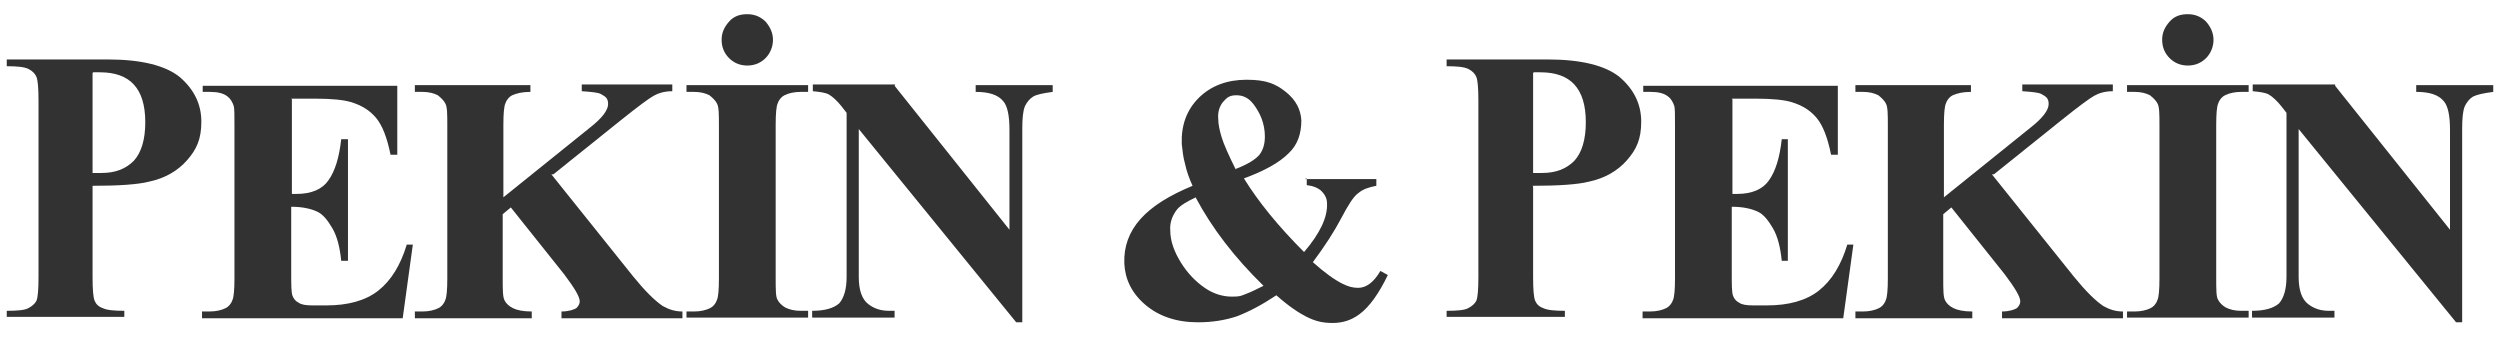
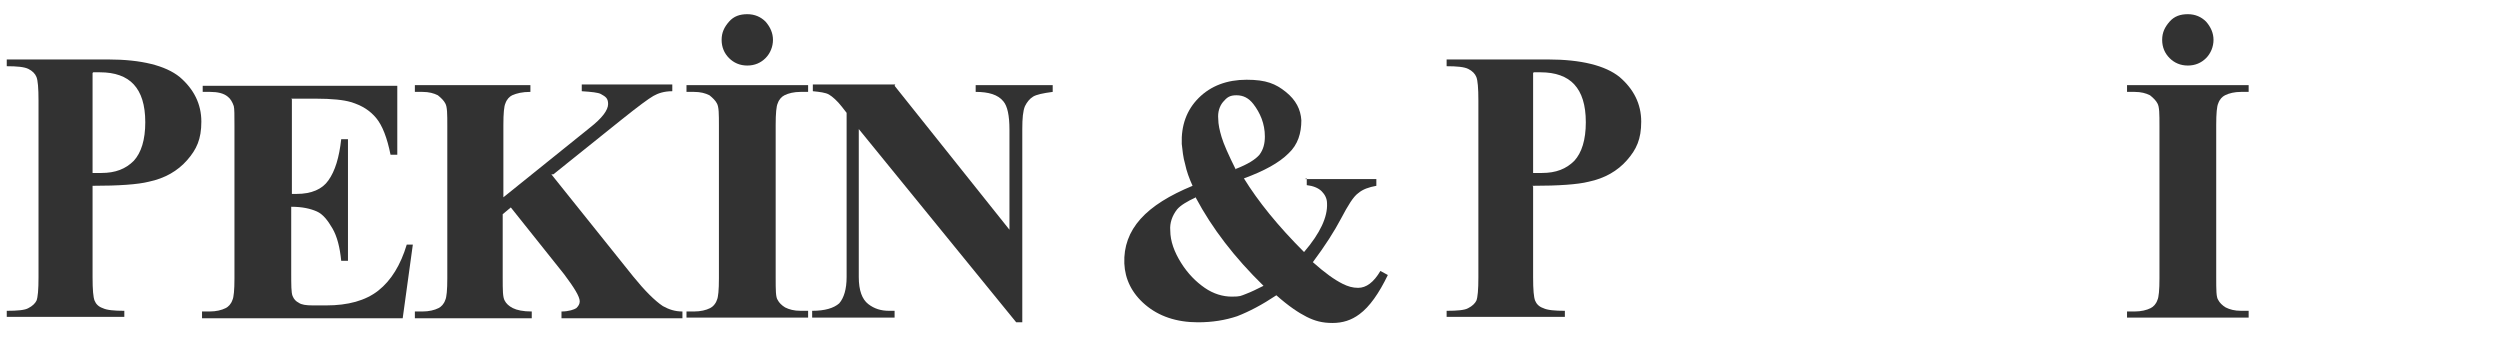
<svg xmlns="http://www.w3.org/2000/svg" version="1.1" viewBox="0 0 370 50">
  <defs>
    <style>
      .cls-1 {
        fill: #323232;
      }
    </style>
  </defs>
  <g>
    <g id="Layer_1">
      <g>
        <path class="cls-1" d="M13.7,10.8v14.8c.6,0,1,0,1.3,0,2.1,0,3.6-.6,4.8-1.8,1.1-1.2,1.7-3.1,1.7-5.7s-.6-4.4-1.7-5.6c-1.1-1.2-2.8-1.8-5-1.8h-1ZM13.7,27.6v13.4c0,1.9.1,3,.3,3.5.2.5.6.9,1.2,1.1.6.3,1.7.4,3.2.4v.9H1v-.9c1.6,0,2.7-.1,3.2-.4.6-.3,1-.7,1.2-1.1.2-.5.3-1.6.3-3.5V14.9c0-1.9-.1-3-.3-3.5-.2-.5-.6-.9-1.2-1.2-.6-.3-1.7-.4-3.2-.4v-1h15c4.9,0,8.5.9,10.6,2.6,2.1,1.8,3.2,4,3.2,6.6s-.7,4.1-2.1,5.7c-1.4,1.6-3.3,2.7-5.7,3.2-1.6.4-4.4.6-8.3.6" />
        <path class="cls-1" d="M43.2,14.7v14h.7c2.2,0,3.8-.7,4.7-2,1-1.4,1.6-3.4,1.9-6.1h1v18h-1c-.2-2-.6-3.6-1.3-4.8-.7-1.2-1.4-2.1-2.3-2.5-.9-.4-2.1-.7-3.8-.7v9.7c0,1.9,0,3,.2,3.5s.5.8.9,1c.4.3,1.1.4,2.1.4h2c3.2,0,5.8-.7,7.7-2.2,1.9-1.5,3.3-3.8,4.2-6.8h.9l-1.5,10.9h-29.7v-1h1.1c1,0,1.8-.2,2.4-.5.4-.2.8-.6,1-1.2.2-.4.3-1.5.3-3.2v-22.6c0-1.6,0-2.5-.1-2.9-.2-.6-.5-1.1-.9-1.4-.6-.5-1.5-.7-2.6-.7h-1.1v-.9h28.8v10.2h-1c-.5-2.5-1.2-4.3-2.1-5.4-.9-1.1-2.1-1.9-3.8-2.4-1-.3-2.7-.5-5.3-.5h-3.5Z" />
        <path class="cls-1" d="M81.6,25.8l12.1,15.1c1.7,2.1,3.2,3.6,4.4,4.4.9.5,1.8.8,2.9.8v1h-17.9v-1c1.1,0,1.9-.3,2.2-.5.3-.3.5-.6.5-1,0-.7-.8-2-2.3-4l-7.9-9.9-1.2,1v9.4c0,1.8,0,2.9.3,3.4.2.4.6.8,1.2,1.1.6.3,1.5.5,2.8.5v1h-17.3v-1h1.1c1,0,1.8-.2,2.4-.5.4-.2.8-.6,1-1.2.2-.4.3-1.5.3-3.2v-22.6c0-1.7,0-2.8-.3-3.3-.2-.4-.6-.8-1.1-1.2-.6-.3-1.3-.5-2.3-.5h-1.1v-1h17.1v1c-1.2,0-2,.2-2.7.5-.4.2-.8.6-1,1.2-.2.4-.3,1.5-.3,3.2v10.7l12.8-10.3c1.8-1.4,2.7-2.6,2.7-3.5s-.4-1.1-1.1-1.5c-.4-.2-1.3-.3-2.8-.4v-1h13.4v1c-1.2,0-2.1.3-2.8.7-.7.4-2.2,1.5-4.7,3.5l-10.1,8.1Z" />
        <path class="cls-1" d="M119.6,46.1v.9h-18v-.9h1.1c1,0,1.8-.2,2.4-.5.4-.2.8-.6,1-1.2.2-.4.3-1.5.3-3.2v-22.6c0-1.7,0-2.8-.3-3.3-.2-.4-.6-.8-1.1-1.2-.6-.3-1.3-.5-2.3-.5h-1.1v-1h18v1h-1.1c-1,0-1.8.2-2.4.5-.4.2-.8.6-1,1.2-.2.4-.3,1.5-.3,3.2v22.6c0,1.8,0,2.9.3,3.3.2.4.6.8,1.1,1.1.6.3,1.3.5,2.3.5h1.1Z" />
        <path class="cls-1" d="M132.4,12.7l17,21.3v-14.8c0-2.1-.3-3.5-.9-4.2-.8-1-2.2-1.4-4.1-1.4v-1h11.4v1c-1.5.2-2.4.4-2.9.7-.5.3-.9.8-1.2,1.4-.3.7-.4,1.8-.4,3.4v28.6h-.9l-23.3-28.6v21.9c0,2,.5,3.3,1.4,4,.9.7,1.9,1,3.1,1h.8v1h-12.2v-1c1.9,0,3.2-.4,4-1.1.7-.8,1.1-2.1,1.1-3.9v-24.3l-.7-.9c-.7-.9-1.4-1.5-1.9-1.8s-1.4-.4-2.4-.5v-1h12.2Z" />
        <path class="cls-1" d="M182.9,25c1.8-.7,2.9-1.4,3.5-2.1.6-.8.8-1.7.8-2.7,0-1.9-.7-3.5-1.7-4.8-.7-.9-1.5-1.3-2.5-1.3s-1.4.3-2,1c-.5.6-.8,1.5-.7,2.5,0,.8.2,1.7.5,2.7.3,1,1,2.6,2.1,4.8M177,29.2c-1.3.6-2.3,1.2-2.8,1.8-.7.9-1.1,2-1,3.1,0,1.6.6,3.2,1.6,4.8,1,1.6,2.2,2.8,3.5,3.7,1.3.9,2.7,1.3,4,1.3s1.3-.1,2.1-.4c.8-.3,1.6-.7,2.6-1.2-4.3-4.2-7.6-8.5-10-13M193.1,26.5h10.6v1c-1.1.2-2,.5-2.7,1.1-.7.5-1.5,1.8-2.5,3.7-1,1.9-2.4,4.1-4.2,6.5,1.8,1.6,3.2,2.6,4.4,3.2.8.4,1.5.6,2.3.6,1.2,0,2.3-.8,3.3-2.5l1.1.6c-1.3,2.7-2.7,4.7-4.2,5.8-1.2.9-2.5,1.3-4,1.3s-2.6-.3-3.8-.9c-1.2-.6-2.7-1.6-4.5-3.2-2.1,1.4-4,2.4-5.8,3.1-1.8.6-3.7.9-5.8.9-3.2,0-5.8-.9-7.8-2.6s-3-3.8-3.1-6.1c-.1-2.5.7-4.7,2.4-6.6,1.7-1.9,4.3-3.5,7.7-4.9-.5-1.1-.9-2.2-1.1-3.2-.3-1-.4-2.1-.5-3-.1-2.7.7-5,2.5-6.8,1.8-1.8,4.2-2.7,7.1-2.7s4.3.6,5.8,1.8c1.5,1.2,2.2,2.6,2.3,4.2,0,1.9-.5,3.6-1.9,4.9-1.4,1.4-3.6,2.6-6.6,3.7,2.1,3.4,5,7,8.9,10.9,2.4-2.8,3.5-5.2,3.4-7.2,0-.7-.3-1.3-.8-1.8-.5-.5-1.3-.8-2.2-.9v-1Z" />
        <path class="cls-1" d="M110.6,2.1c1.1,0,2,.4,2.7,1.1.7.8,1.1,1.7,1.1,2.7s-.4,2-1.1,2.7c-.7.7-1.6,1.1-2.7,1.1s-2-.4-2.7-1.1c-.7-.7-1.1-1.6-1.1-2.7s.4-1.9,1.1-2.7c.7-.8,1.6-1.1,2.7-1.1" />
        <path class="cls-1" d="M226.9,10.8v14.8c.6,0,1,0,1.3,0,2.1,0,3.6-.6,4.8-1.8,1.1-1.2,1.7-3.1,1.7-5.7s-.6-4.4-1.7-5.6c-1.1-1.2-2.8-1.8-5-1.8h-1ZM226.9,27.6v13.4c0,1.9.1,3,.3,3.5.2.5.6.9,1.2,1.1.6.3,1.7.4,3.2.4v.9h-17.5v-.9c1.6,0,2.7-.1,3.2-.4.6-.3,1-.7,1.2-1.1.2-.5.3-1.6.3-3.5V14.9c0-1.9-.1-3-.3-3.5-.2-.5-.6-.9-1.2-1.2-.6-.3-1.7-.4-3.2-.4v-1h15c4.9,0,8.5.9,10.6,2.6,2.1,1.8,3.2,4,3.2,6.6s-.7,4.1-2.1,5.7c-1.4,1.6-3.3,2.7-5.7,3.2-1.6.4-4.4.6-8.3.6" />
-         <path class="cls-1" d="M256.4,14.7v14h.7c2.2,0,3.8-.7,4.7-2,1-1.4,1.6-3.4,1.9-6.1h.9v18h-.9c-.2-2-.6-3.6-1.3-4.8-.7-1.2-1.4-2.1-2.3-2.5-.9-.4-2.1-.7-3.8-.7v9.7c0,1.9,0,3,.2,3.5s.5.8.9,1c.4.3,1.1.4,2.1.4h2c3.2,0,5.8-.7,7.7-2.2,1.9-1.5,3.3-3.8,4.2-6.8h.9l-1.5,10.9h-29.7v-1h1.1c1,0,1.8-.2,2.4-.5.4-.2.8-.6,1-1.2.2-.4.3-1.5.3-3.2v-22.6c0-1.6,0-2.5-.1-2.9-.2-.6-.5-1.1-.9-1.4-.6-.5-1.5-.7-2.6-.7h-1.1v-.9h28.8v10.2h-1c-.5-2.5-1.2-4.3-2.1-5.4-.9-1.1-2.1-1.9-3.8-2.4-1-.3-2.7-.5-5.3-.5h-3.5Z" />
-         <path class="cls-1" d="M294.8,25.8l12.1,15.1c1.7,2.1,3.2,3.6,4.4,4.4.9.5,1.8.8,2.9.8v1h-17.9v-1c1.1,0,1.9-.3,2.2-.5.3-.3.5-.6.5-1,0-.7-.8-2-2.3-4l-7.9-9.9-1.2,1v9.4c0,1.8,0,2.9.3,3.4.2.4.6.8,1.2,1.1.6.3,1.5.5,2.8.5v1h-17.3v-1h1.1c1,0,1.8-.2,2.4-.5.4-.2.8-.6,1-1.2.2-.4.3-1.5.3-3.2v-22.6c0-1.7,0-2.8-.3-3.3-.2-.4-.6-.8-1.1-1.2-.6-.3-1.3-.5-2.3-.5h-1.1v-1h17.1v1c-1.2,0-2,.2-2.7.5-.4.2-.8.6-1,1.2-.2.4-.3,1.5-.3,3.2v10.7l12.8-10.3c1.8-1.4,2.7-2.6,2.7-3.5s-.4-1.1-1.1-1.5c-.4-.2-1.3-.3-2.8-.4v-1h13.4v1c-1.2,0-2.1.3-2.8.7-.7.4-2.2,1.5-4.7,3.5l-10.1,8.1Z" />
        <path class="cls-1" d="M332.8,46.1v.9h-18v-.9h1.1c1,0,1.8-.2,2.4-.5.4-.2.8-.6,1-1.2.2-.4.3-1.5.3-3.2v-22.6c0-1.7,0-2.8-.3-3.3-.2-.4-.6-.8-1.1-1.2-.6-.3-1.3-.5-2.3-.5h-1.1v-1h18v1h-1.1c-1,0-1.8.2-2.4.5-.4.2-.8.6-1,1.2-.2.4-.3,1.5-.3,3.2v22.6c0,1.8,0,2.9.3,3.3.2.4.6.8,1.1,1.1.6.3,1.3.5,2.3.5h1.1Z" />
-         <path class="cls-1" d="M345.6,12.7l17,21.3v-14.8c0-2.1-.3-3.5-.9-4.2-.8-1-2.2-1.4-4.1-1.4v-1h11.4v1c-1.5.2-2.4.4-3,.7-.5.3-.9.8-1.2,1.4-.3.7-.4,1.8-.4,3.4v28.6h-.9l-23.3-28.6v21.9c0,2,.5,3.3,1.4,4,.9.7,1.9,1,3.1,1h.8v1h-12.2v-1c1.9,0,3.2-.4,4-1.1.7-.8,1.1-2.1,1.1-3.9v-24.3l-.7-.9c-.7-.9-1.4-1.5-1.9-1.8s-1.4-.4-2.4-.5v-1h12.2Z" />
        <path class="cls-1" d="M323.8,2.1c1.1,0,2,.4,2.7,1.1.7.8,1.1,1.7,1.1,2.7s-.4,2-1.1,2.7c-.7.7-1.6,1.1-2.7,1.1s-2-.4-2.7-1.1c-.7-.7-1.1-1.6-1.1-2.7s.4-1.9,1.1-2.7c.7-.8,1.6-1.1,2.7-1.1" />
      </g>
    </g>
  </g>
</svg>